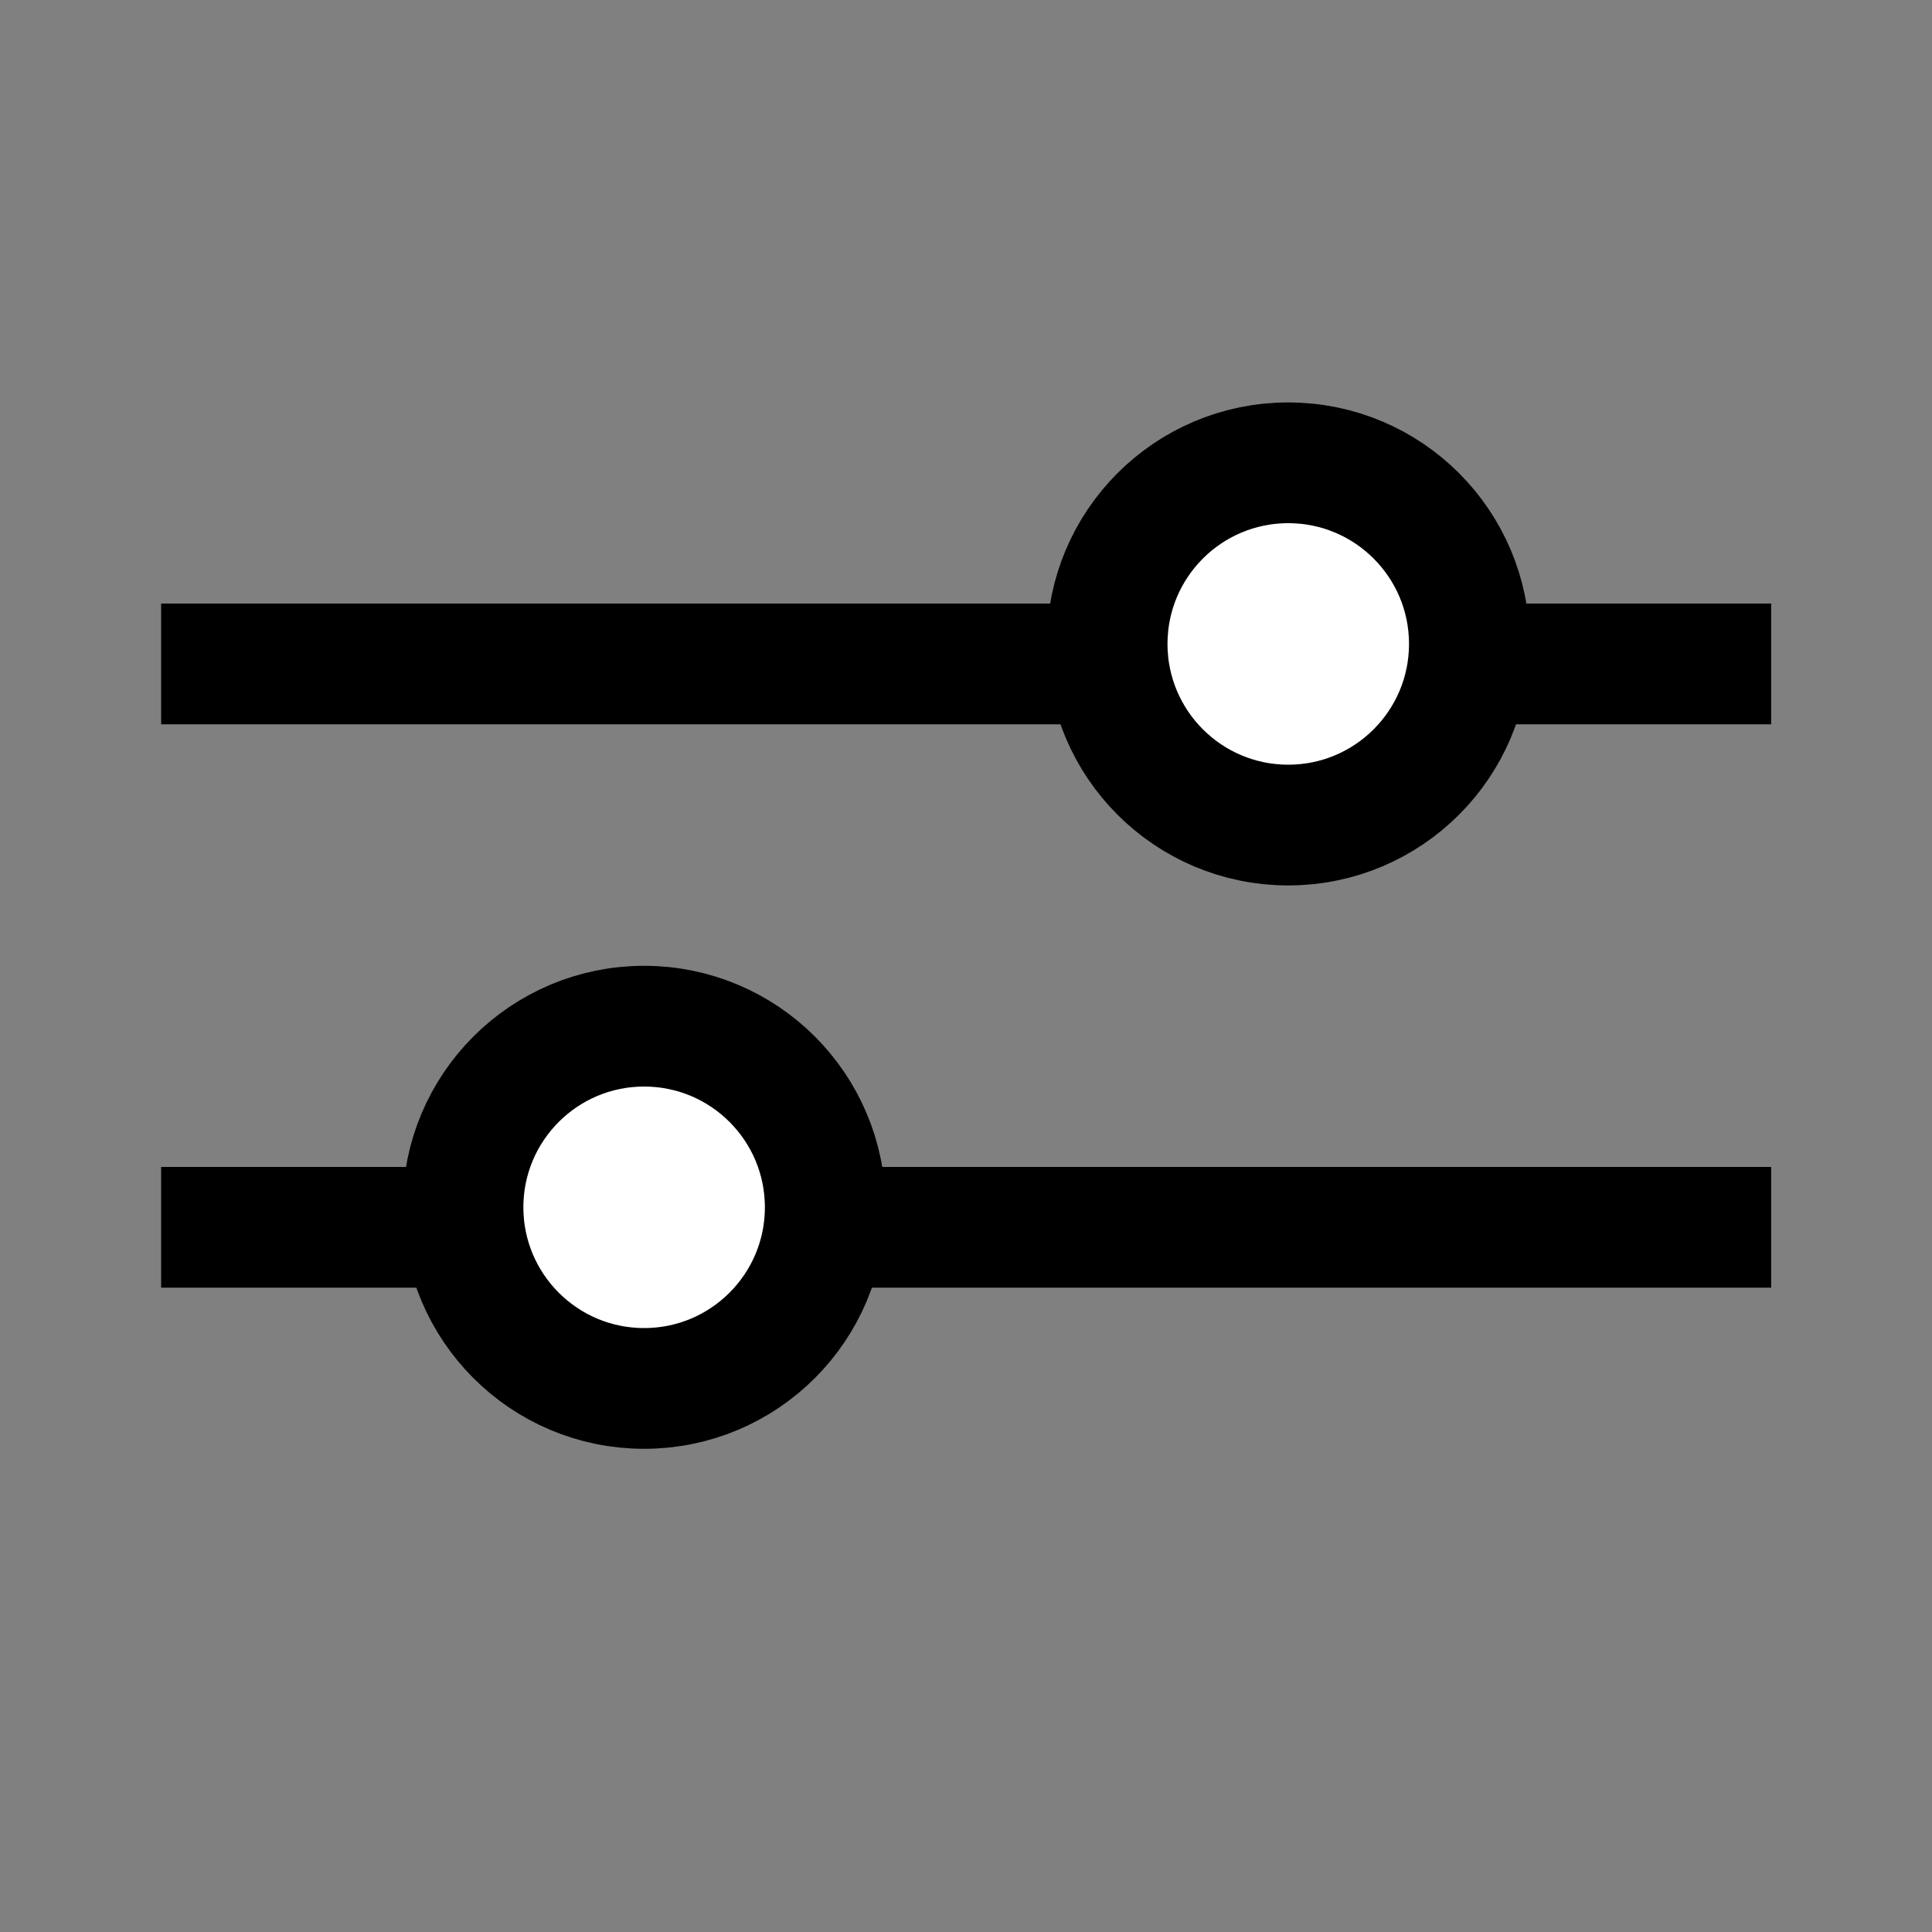
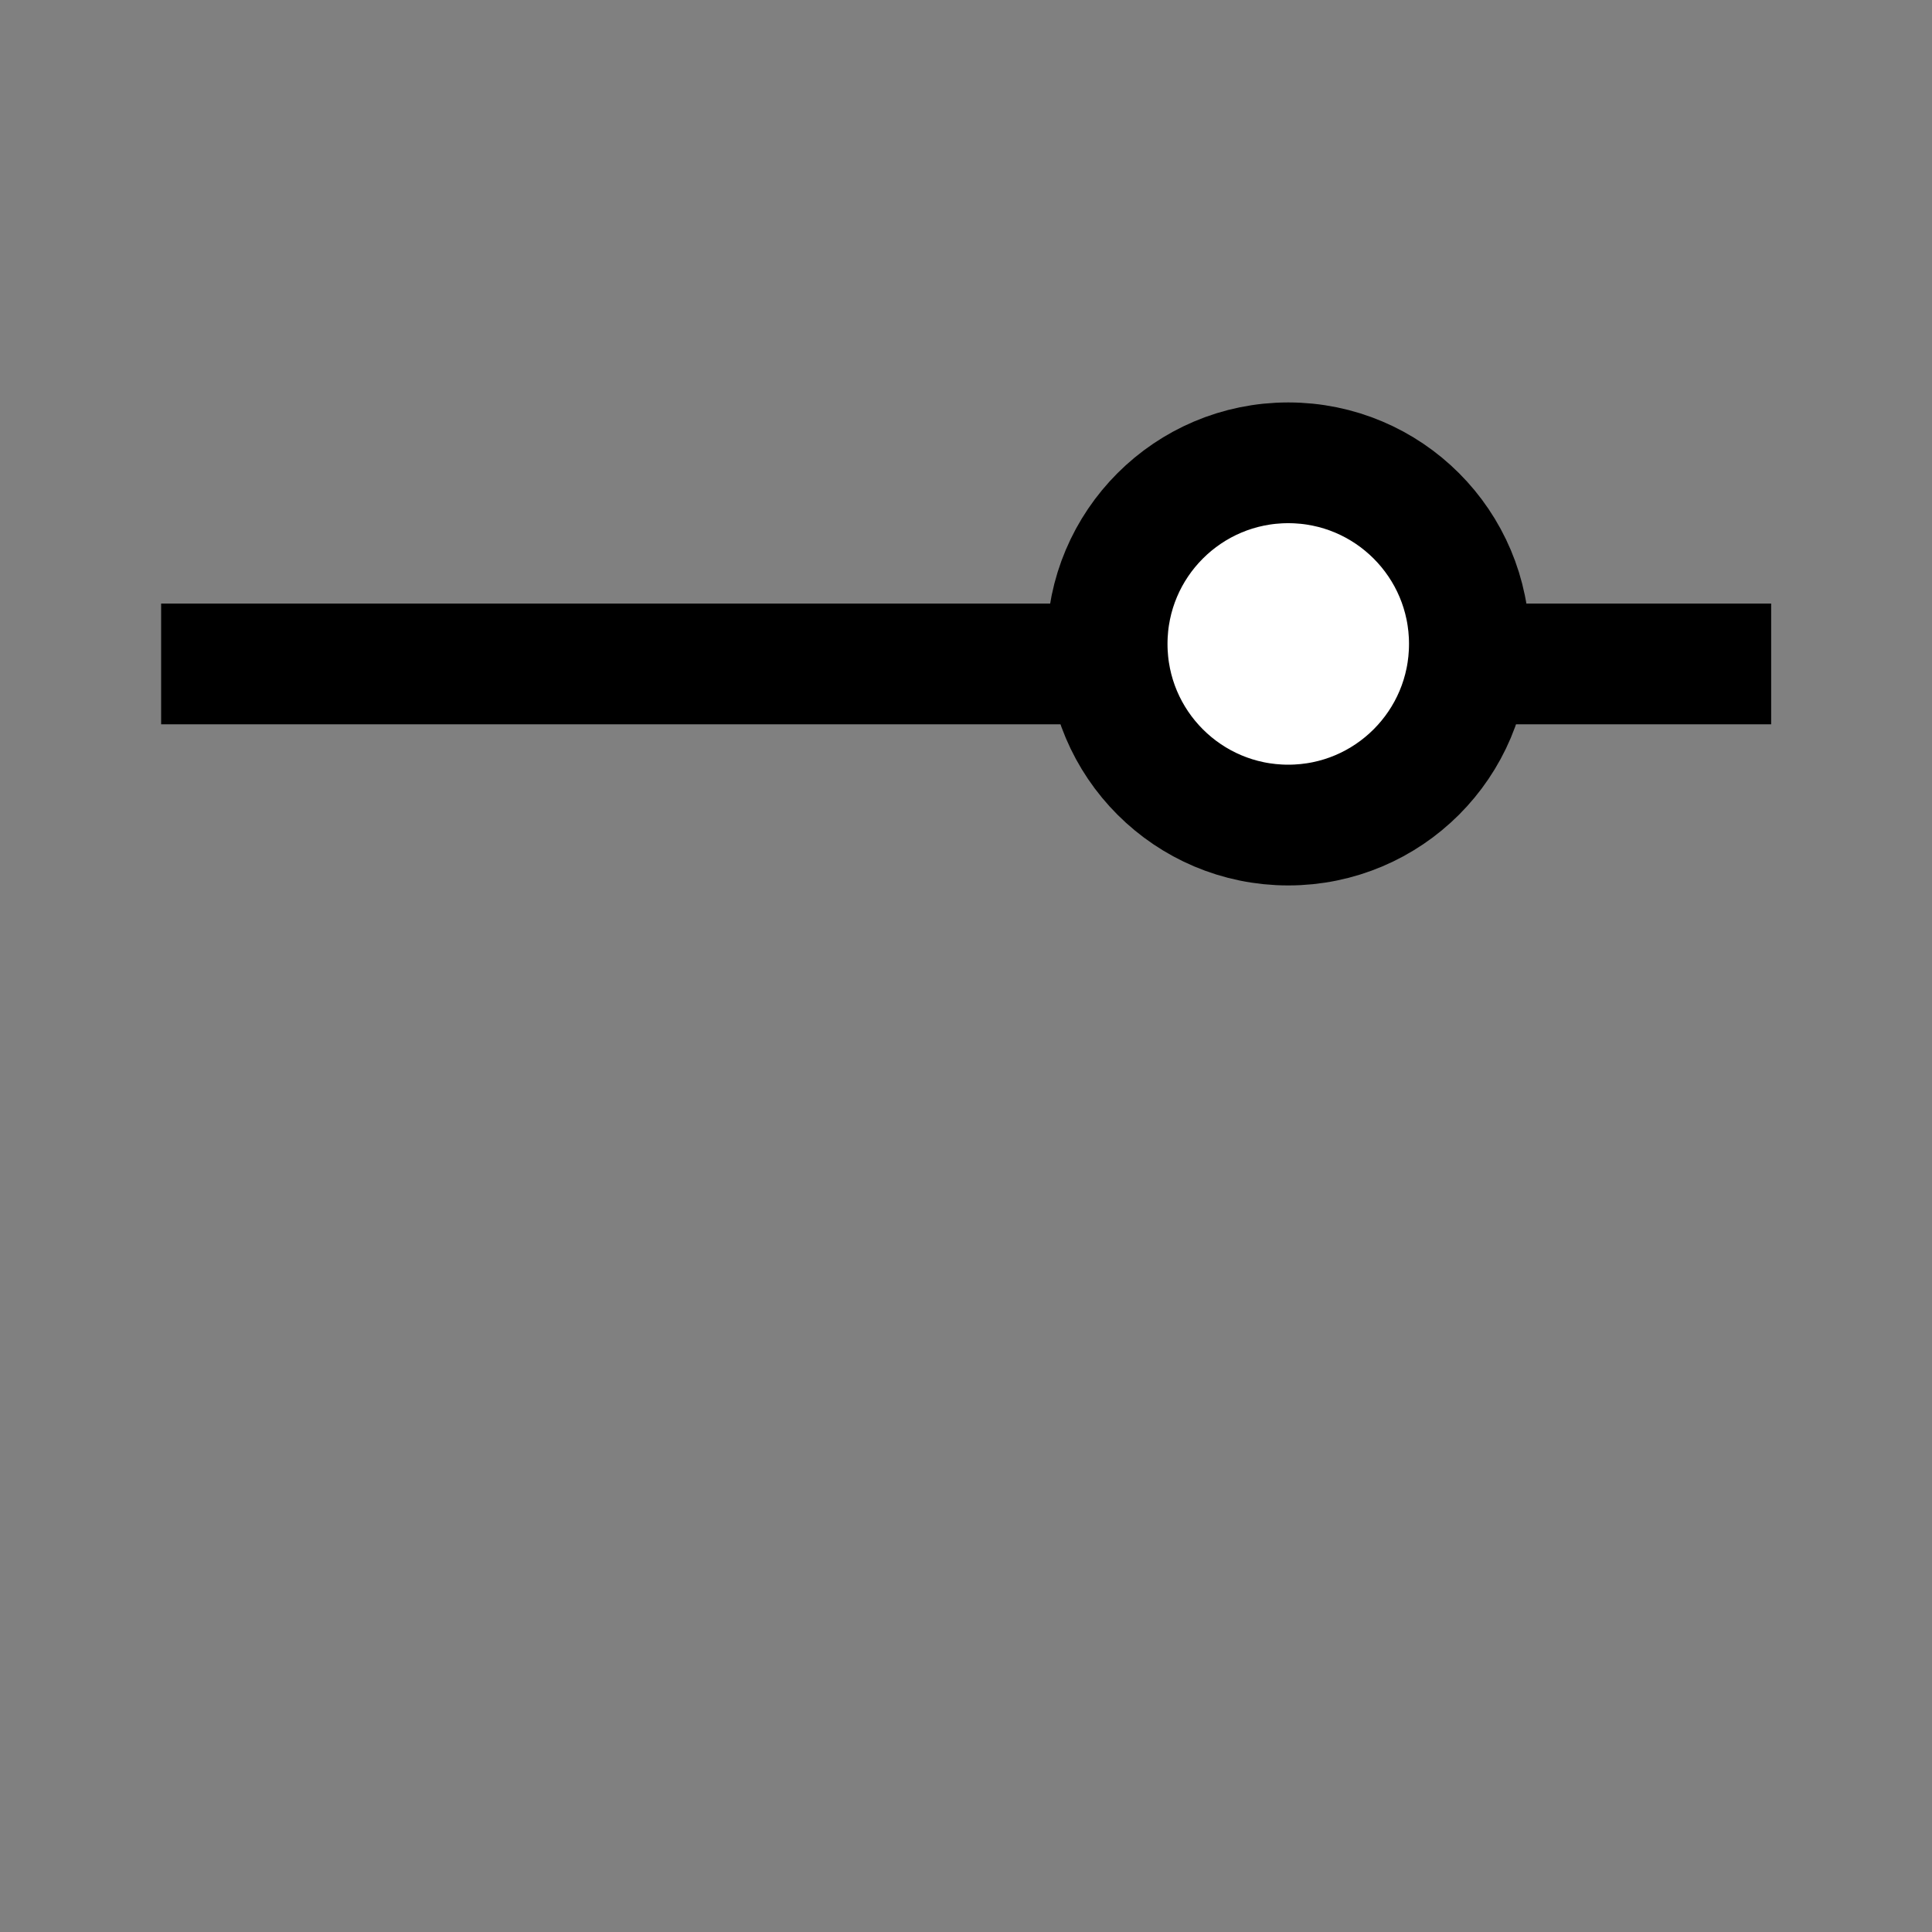
<svg xmlns="http://www.w3.org/2000/svg" width="20" height="20" viewBox="0 0 20 20" fill="none">
  <rect x="0" y="0" width="20" height="20" fill="#808080" stroke="none" />
  <line x1="1.668" y1="6.873" x2="18.335" y2="6.873" stroke="black" stroke-width="1.25" />
  <circle cx="13.336" cy="6.666" r="1.875" fill="white" stroke="black" stroke-width="1.25" />
-   <line x1="1.668" y1="12.705" x2="18.335" y2="12.705" stroke="black" stroke-width="1.25" />
-   <circle cx="6.668" cy="12.498" r="1.875" fill="white" stroke="black" stroke-width="1.25" />
</svg>